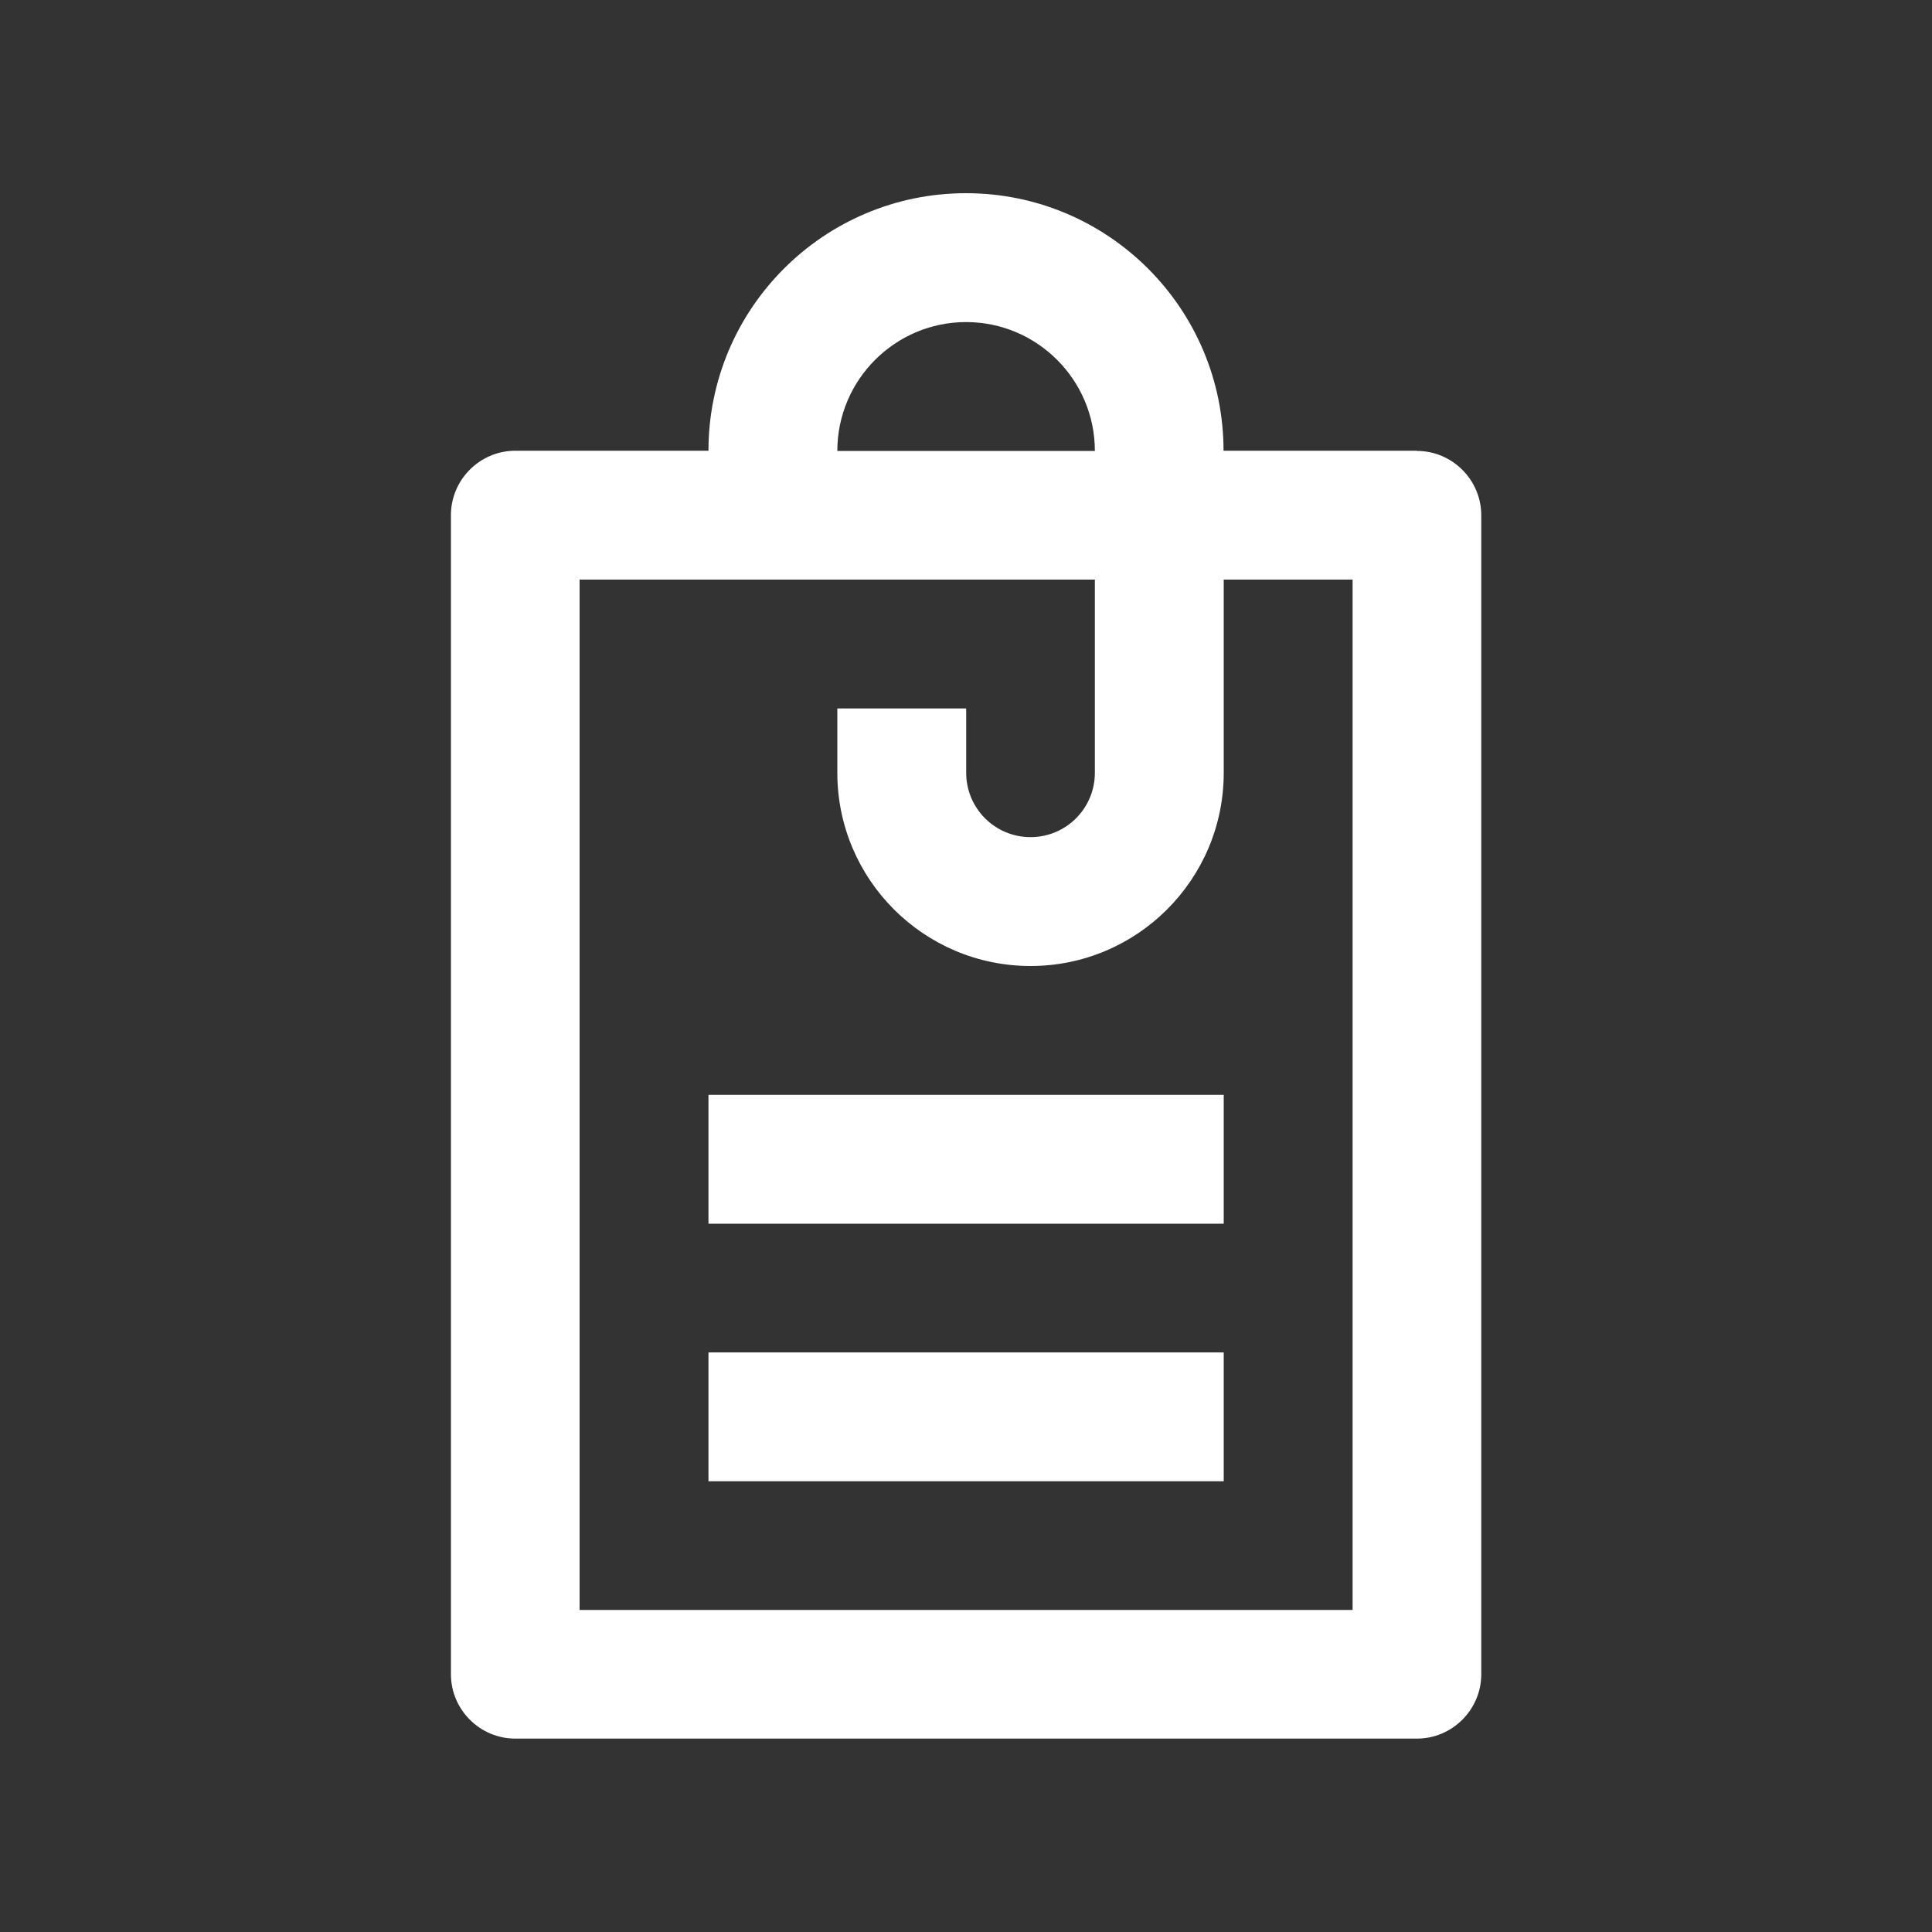
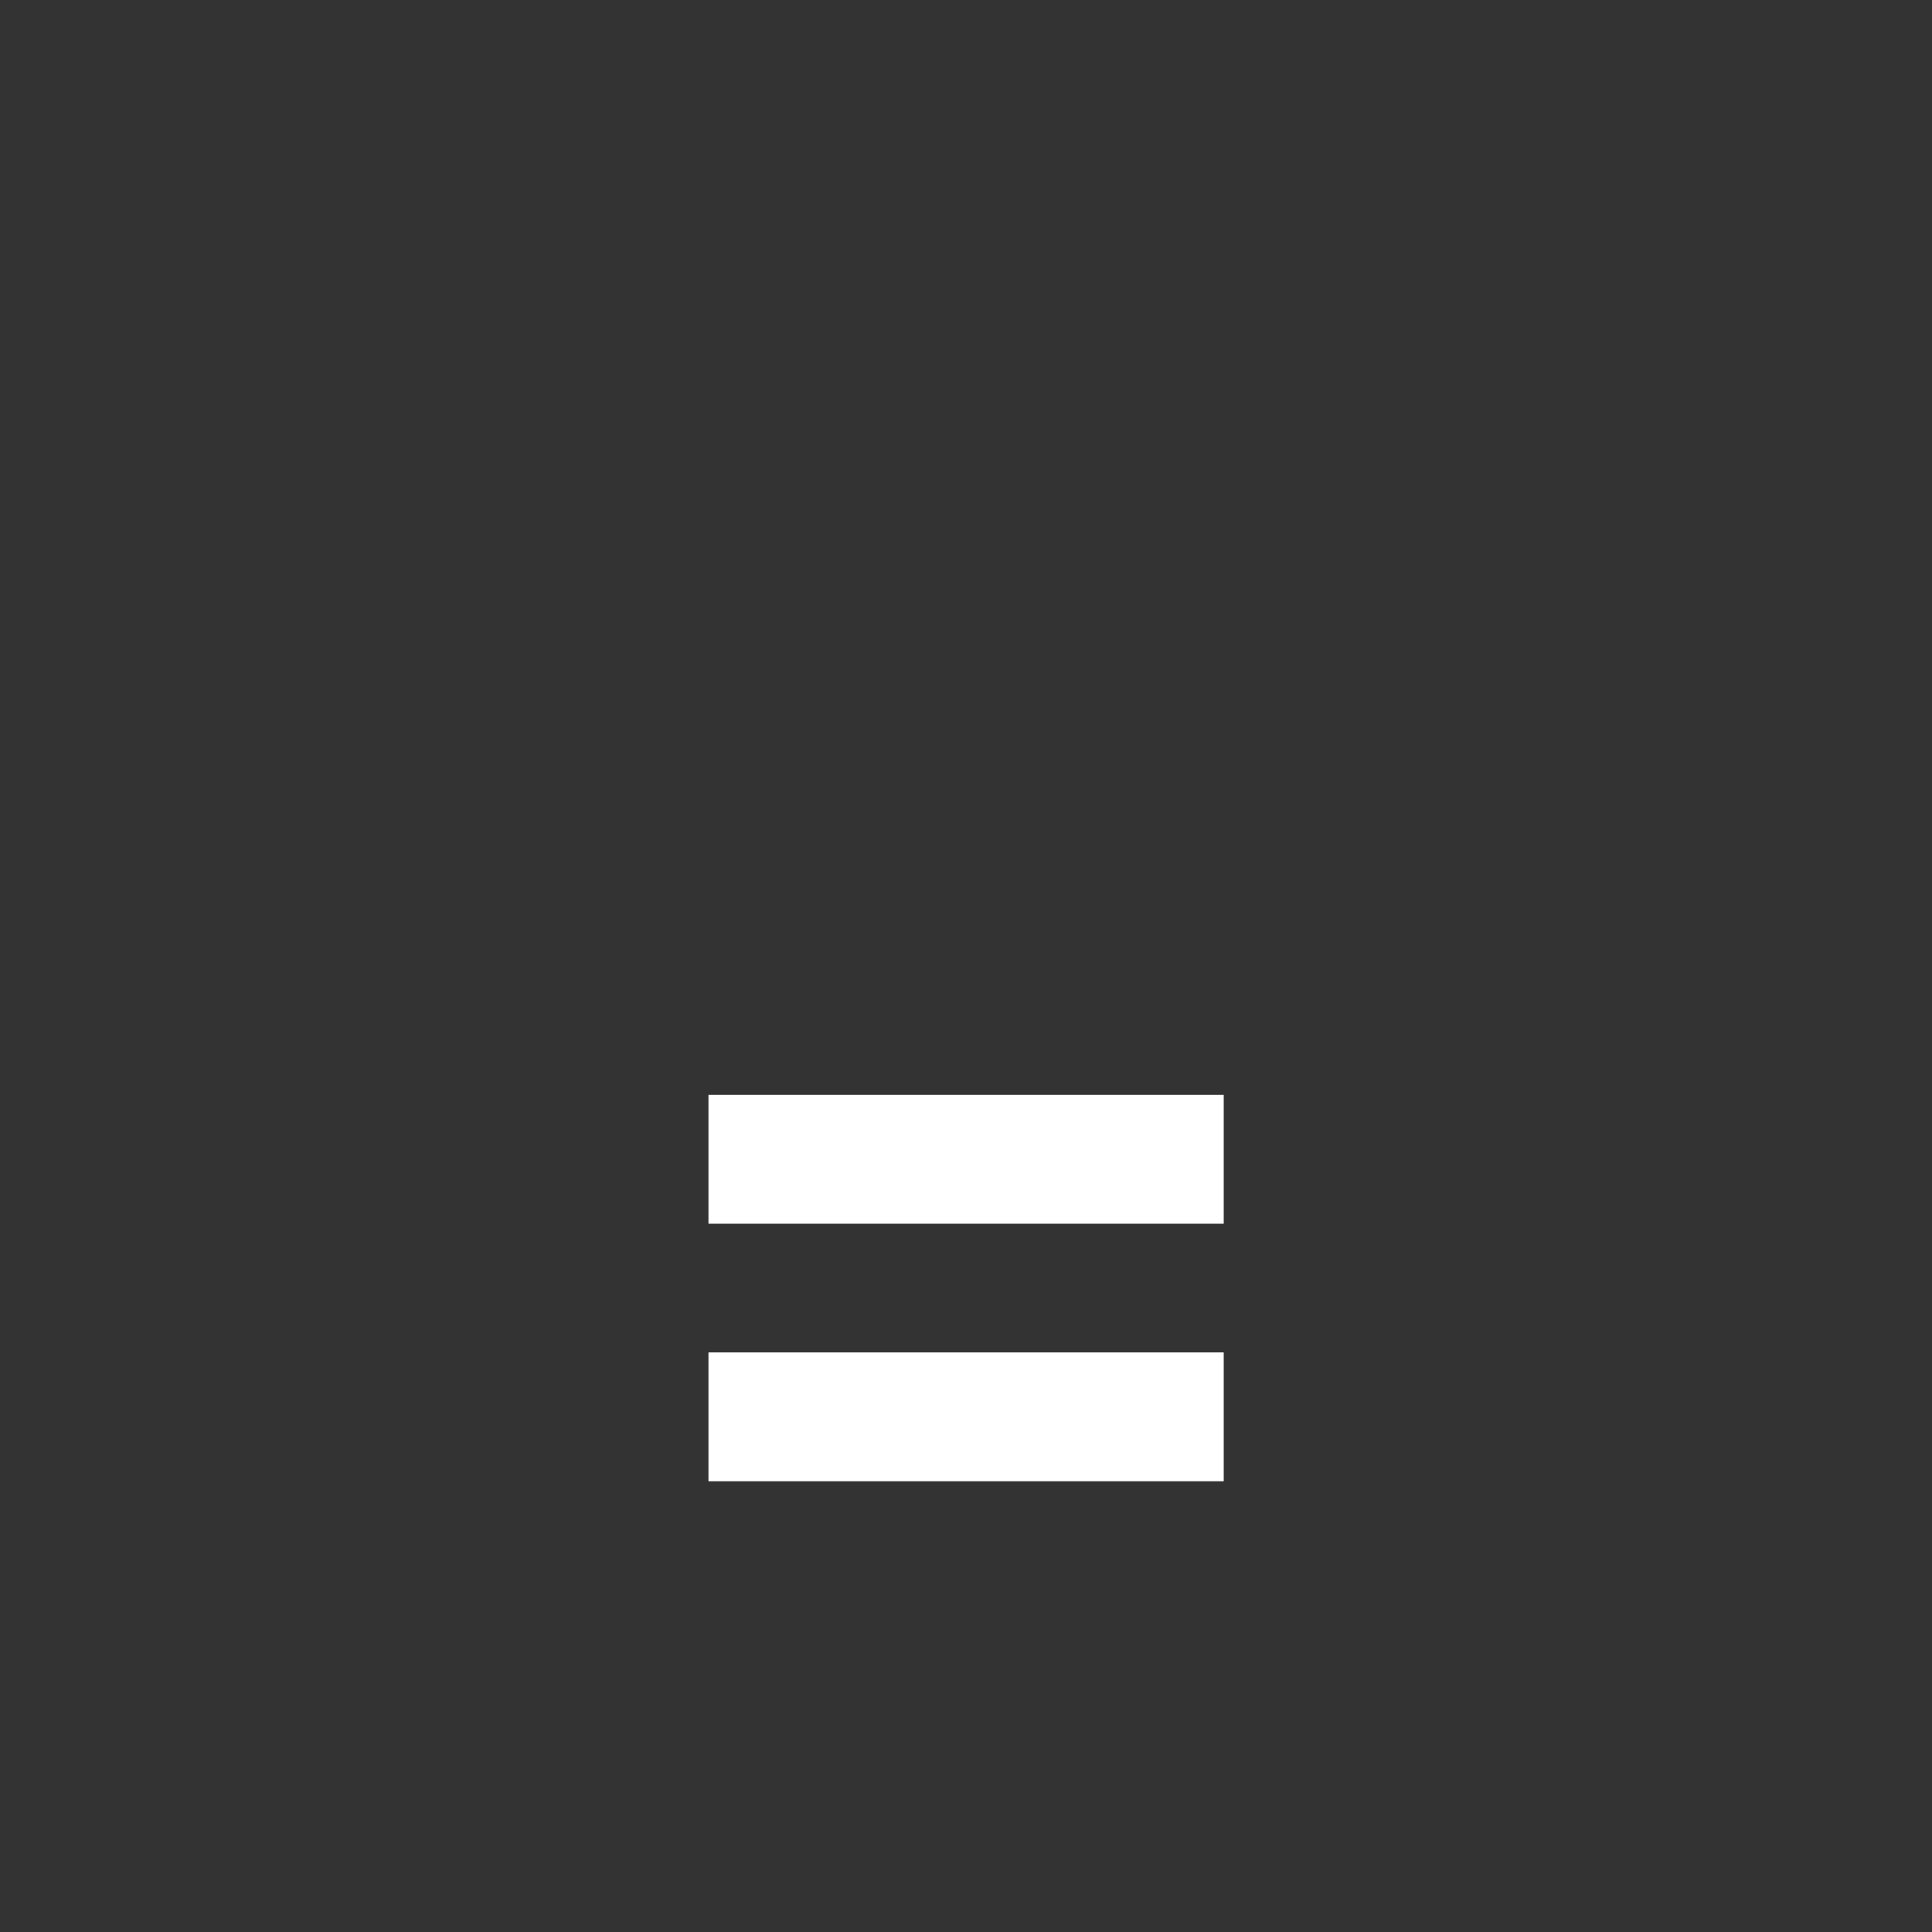
<svg xmlns="http://www.w3.org/2000/svg" id="a" viewBox="0 0 100 100">
  <rect x="0" y="0" width="100" height="100" fill="#333333" stroke="none" />
  <rect x="36.67" y="70" width="26.67" height="6.67" style="fill:#fff;" />
  <rect x="36.67" y="56.67" width="26.67" height="6.67" style="fill:#fff;" />
-   <path d="M73.33,23.33h-10c0-7.36-5.97-13.33-13.33-13.33s-13.33,5.97-13.33,13.33h-10c-1.83,0-3.33,1.5-3.33,3.33v60c0,1.83,1.5,3.33,3.33,3.33h46.67c1.83,0,3.33-1.5,3.33-3.33V26.67c0-1.83-1.5-3.33-3.33-3.33ZM50,16.67c3.68,0,6.67,2.99,6.67,6.67h-13.33c0-3.68,2.99-6.67,6.67-6.67ZM70,83.33H30V30h26.67v10c0,1.84-1.49,3.33-3.33,3.33s-3.33-1.49-3.33-3.33v-3.33h-6.67v3.33c0,5.52,4.48,10,10,10s10-4.48,10-10v-10h6.67v53.33Z" style="fill:#fff;" />
</svg>